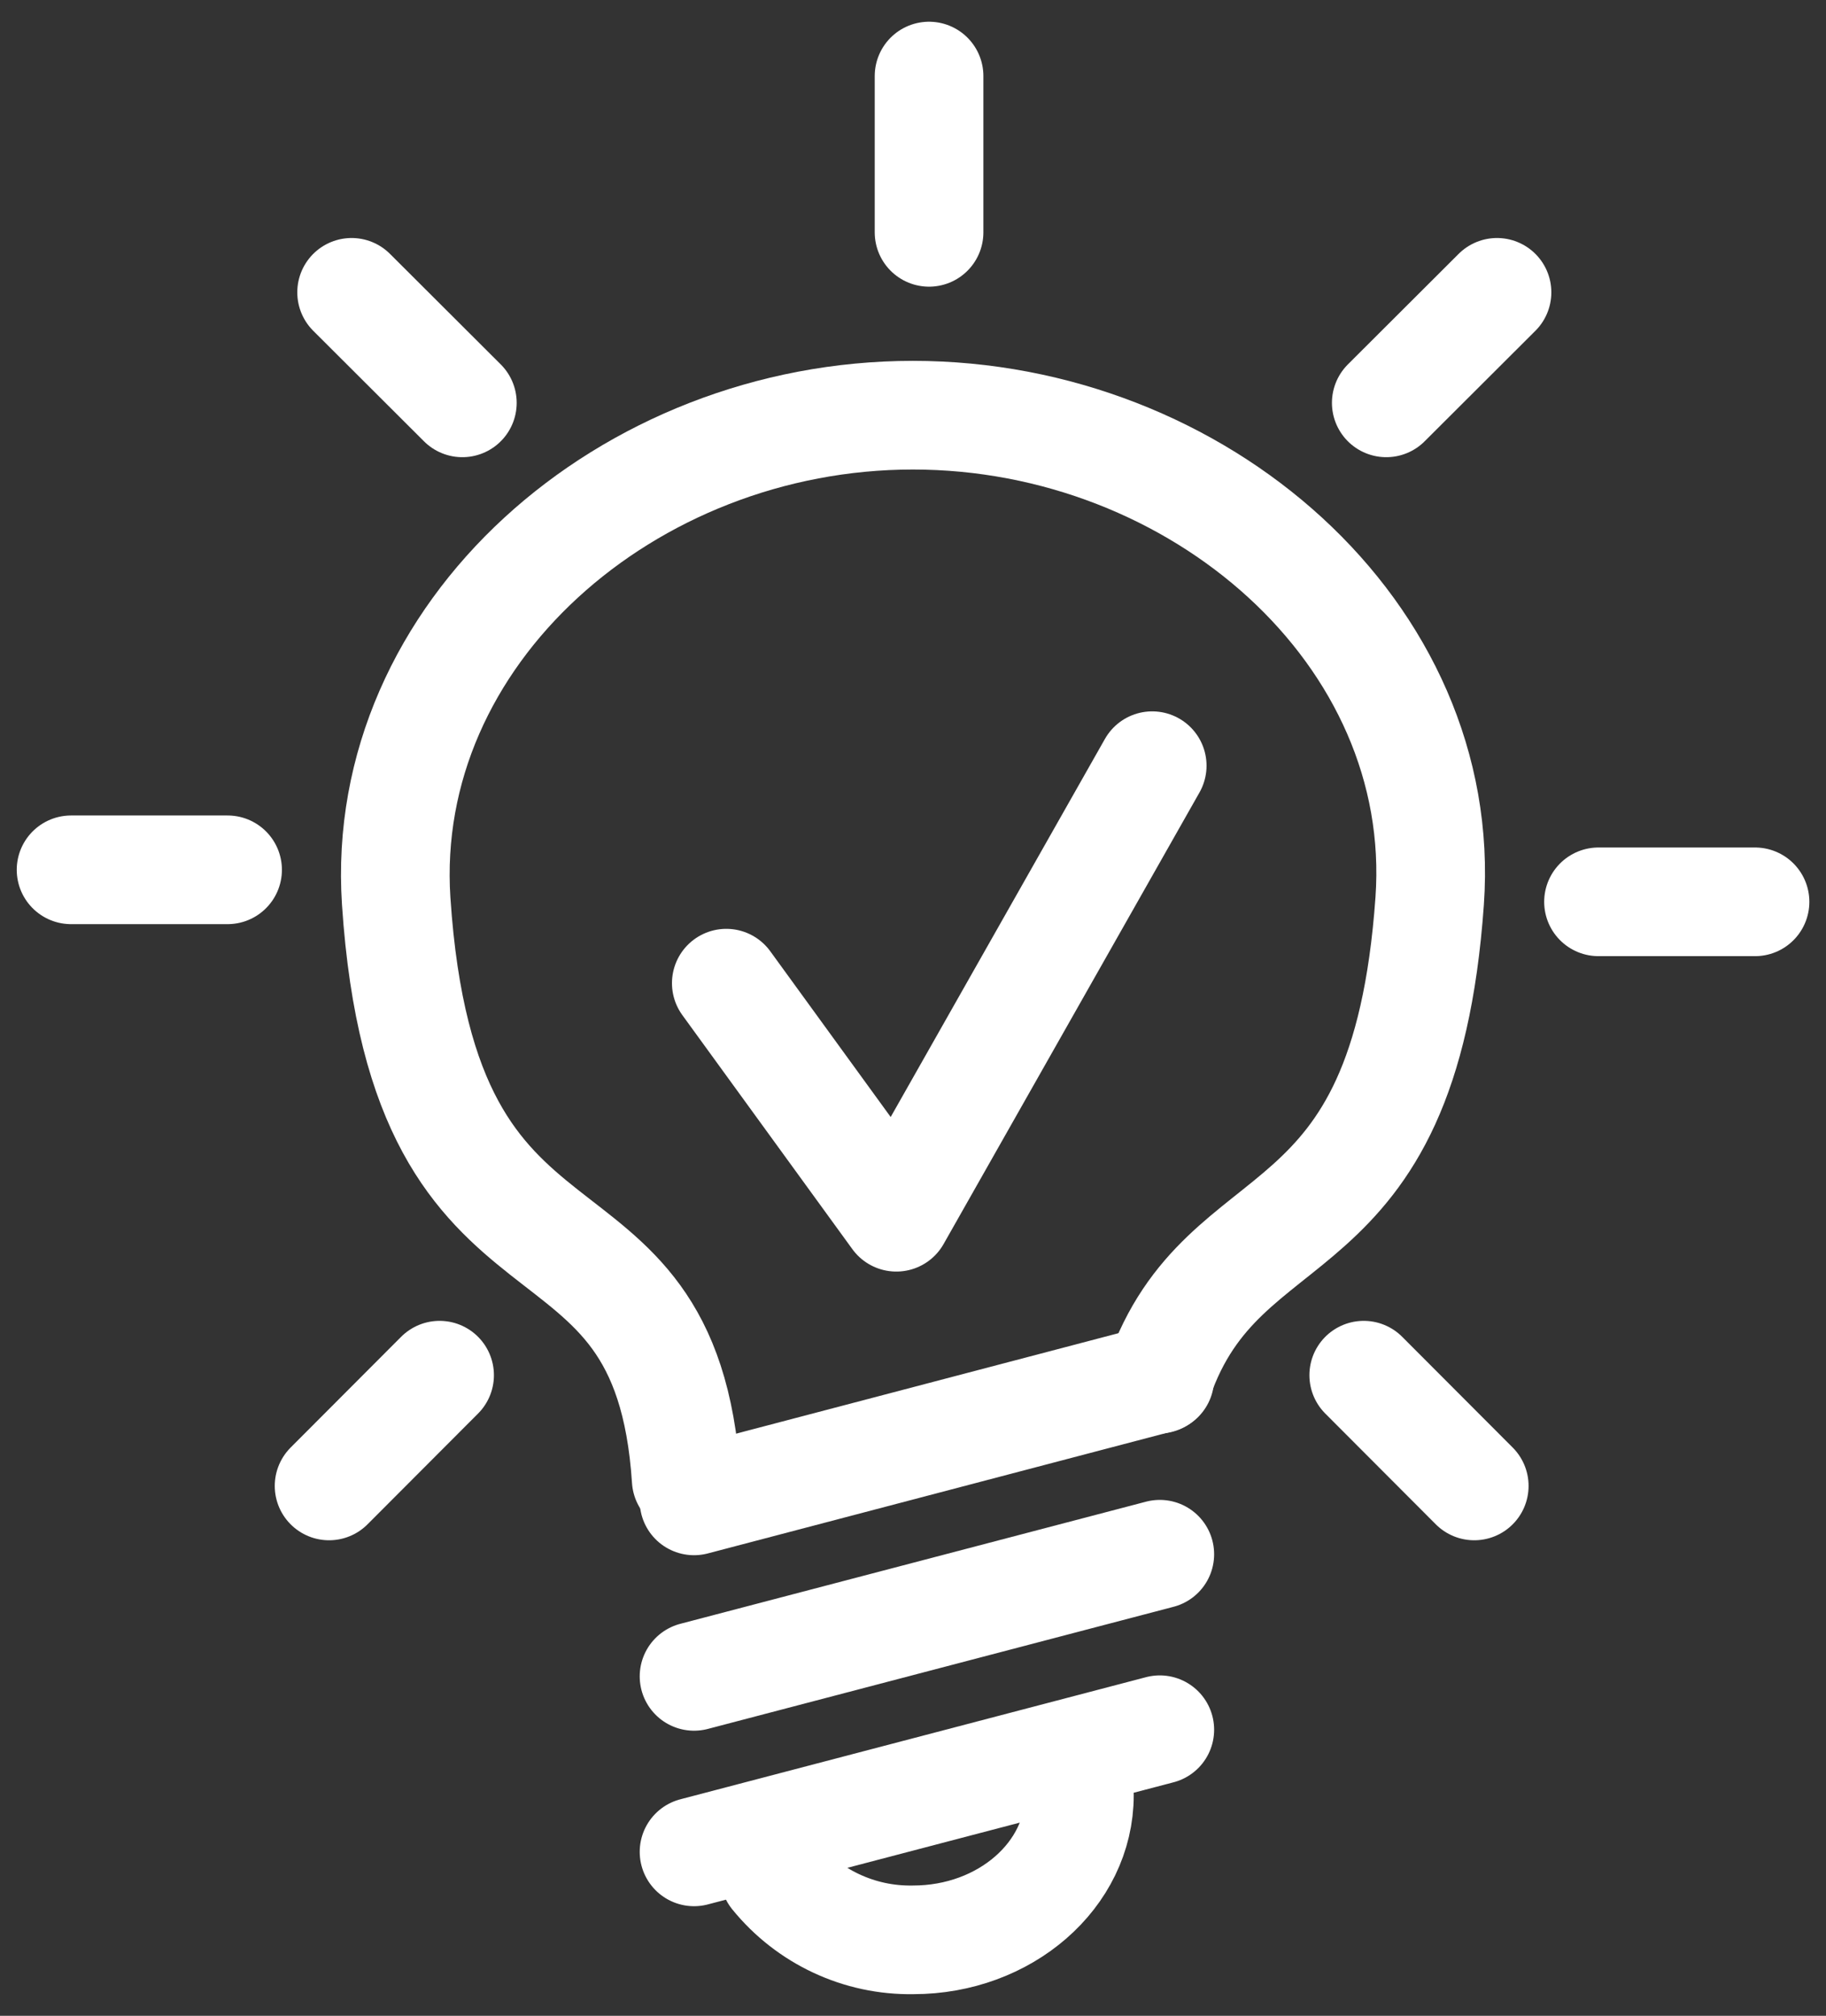
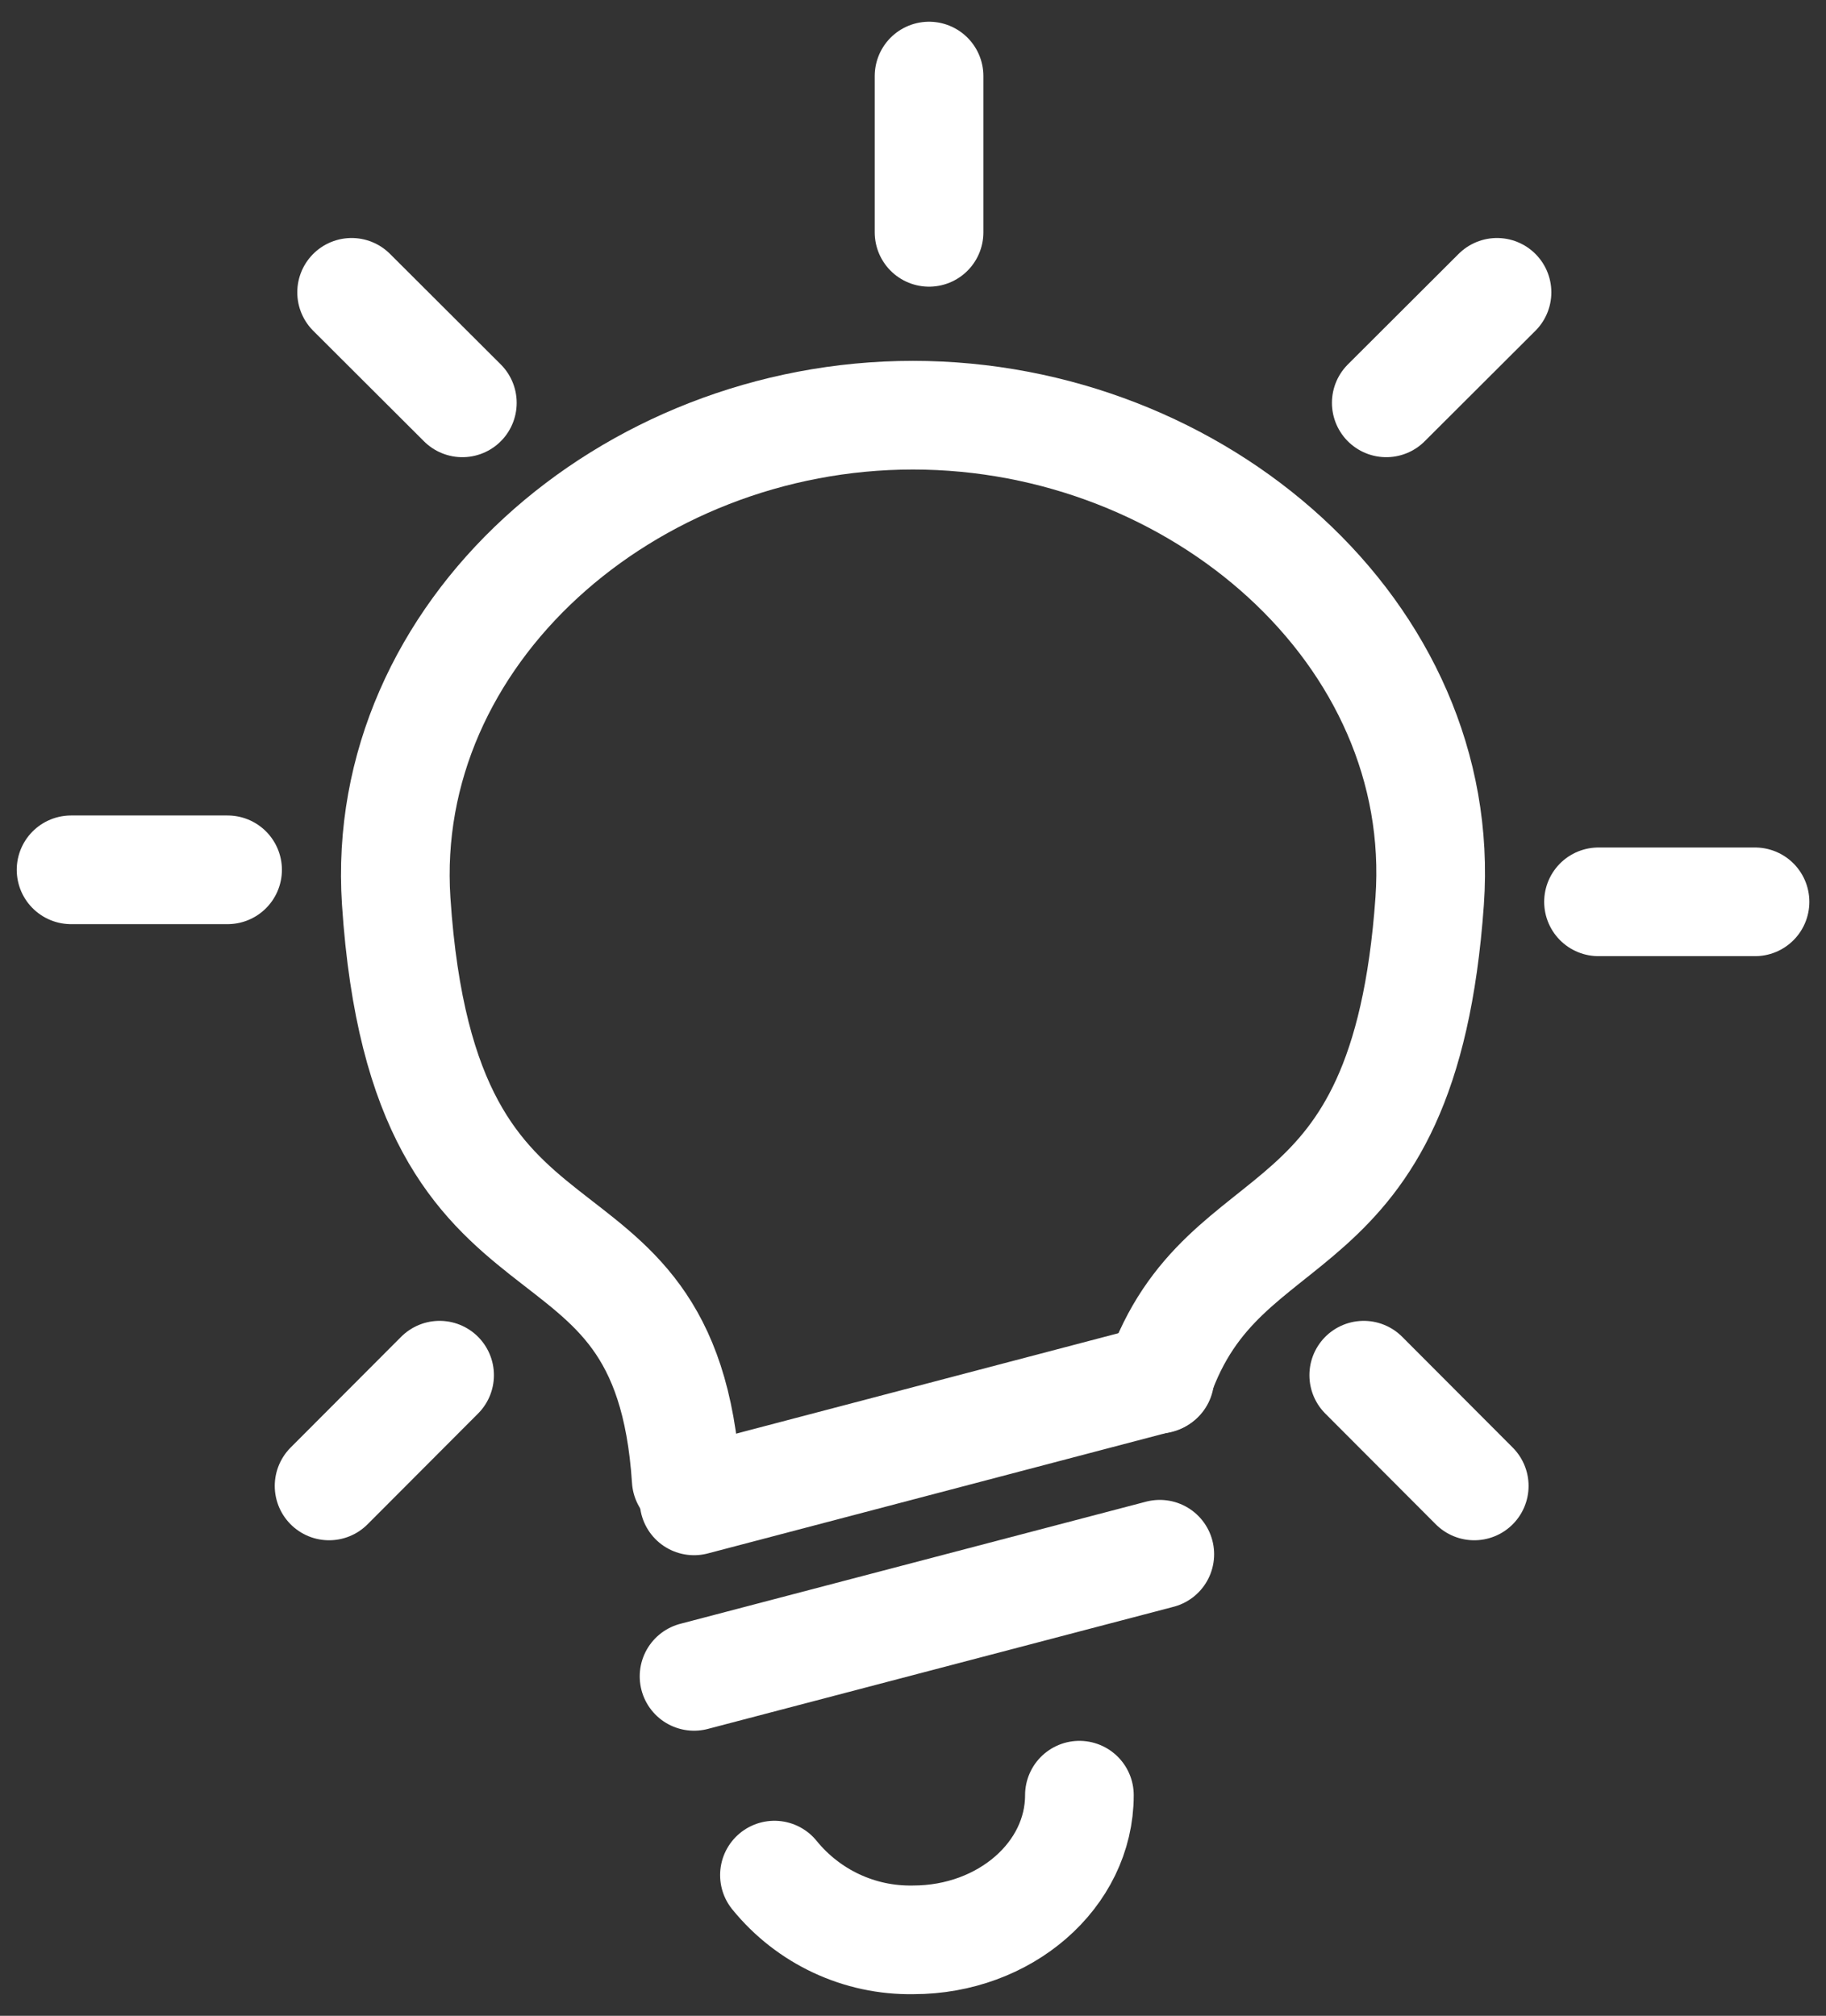
<svg xmlns="http://www.w3.org/2000/svg" version="1.1" id="Layer_1" x="0px" y="0px" viewBox="0 0 77 85" style="enable-background:new 0 0 77 85;" xml:space="preserve">
  <rect x="0" y="0" width="77" height="85" fill="#333333" stroke="none" />
  <style type="text/css">
	.st0{fill:none;stroke:#FFFFFF;stroke-width:4.582;stroke-linecap:round;stroke-linejoin:round;}
</style>
  <g id="Group_648" transform="translate(-33.263 -247.293)">
    <path id="Path_741" class="st0" d="M62.2,309.68c-0.86-13.17-11.05-6.5-12.23-24.39C49.23,274,59.73,264.8,71.76,264.8   s22.59,9.2,21.79,20.49c-1.08,15.26-8.66,12.18-11.43,20.16" />
-     <line id="Line_179" class="st0" x1="62.53" y1="325.38" x2="82.17" y2="320.23" />
    <line id="Line_180" class="st0" x1="62.53" y1="317.98" x2="82.17" y2="312.83" />
    <line id="Line_181" class="st0" x1="62.53" y1="310.58" x2="82.17" y2="305.42" />
    <path id="Path_742" class="st0" d="M78.78,322.99c0,3.37-3.14,6.1-7.01,6.1c-2.27,0.04-4.42-0.97-5.85-2.73" />
    <line id="Line_182" class="st0" x1="72.44" y1="250.5" x2="72.44" y2="257.09" />
    <line id="Line_183" class="st0" x1="96.39" y1="259.62" x2="91.72" y2="264.28" />
    <line id="Line_184" class="st0" x1="107.27" y1="285.32" x2="100.67" y2="285.32" />
    <line id="Line_185" class="st0" x1="95.43" y1="309.95" x2="90.77" y2="305.28" />
    <line id="Line_186" class="st0" x1="48.09" y1="259.62" x2="52.76" y2="264.28" />
    <line id="Line_187" class="st0" x1="36.26" y1="283.97" x2="42.86" y2="283.97" />
    <line id="Line_188" class="st0" x1="47.14" y1="309.95" x2="51.8" y2="305.28" />
-     <path id="Path_743" class="st0" d="M63.89,288.75l7.17,9.87l10.79-19.04" />
  </g>
</svg>